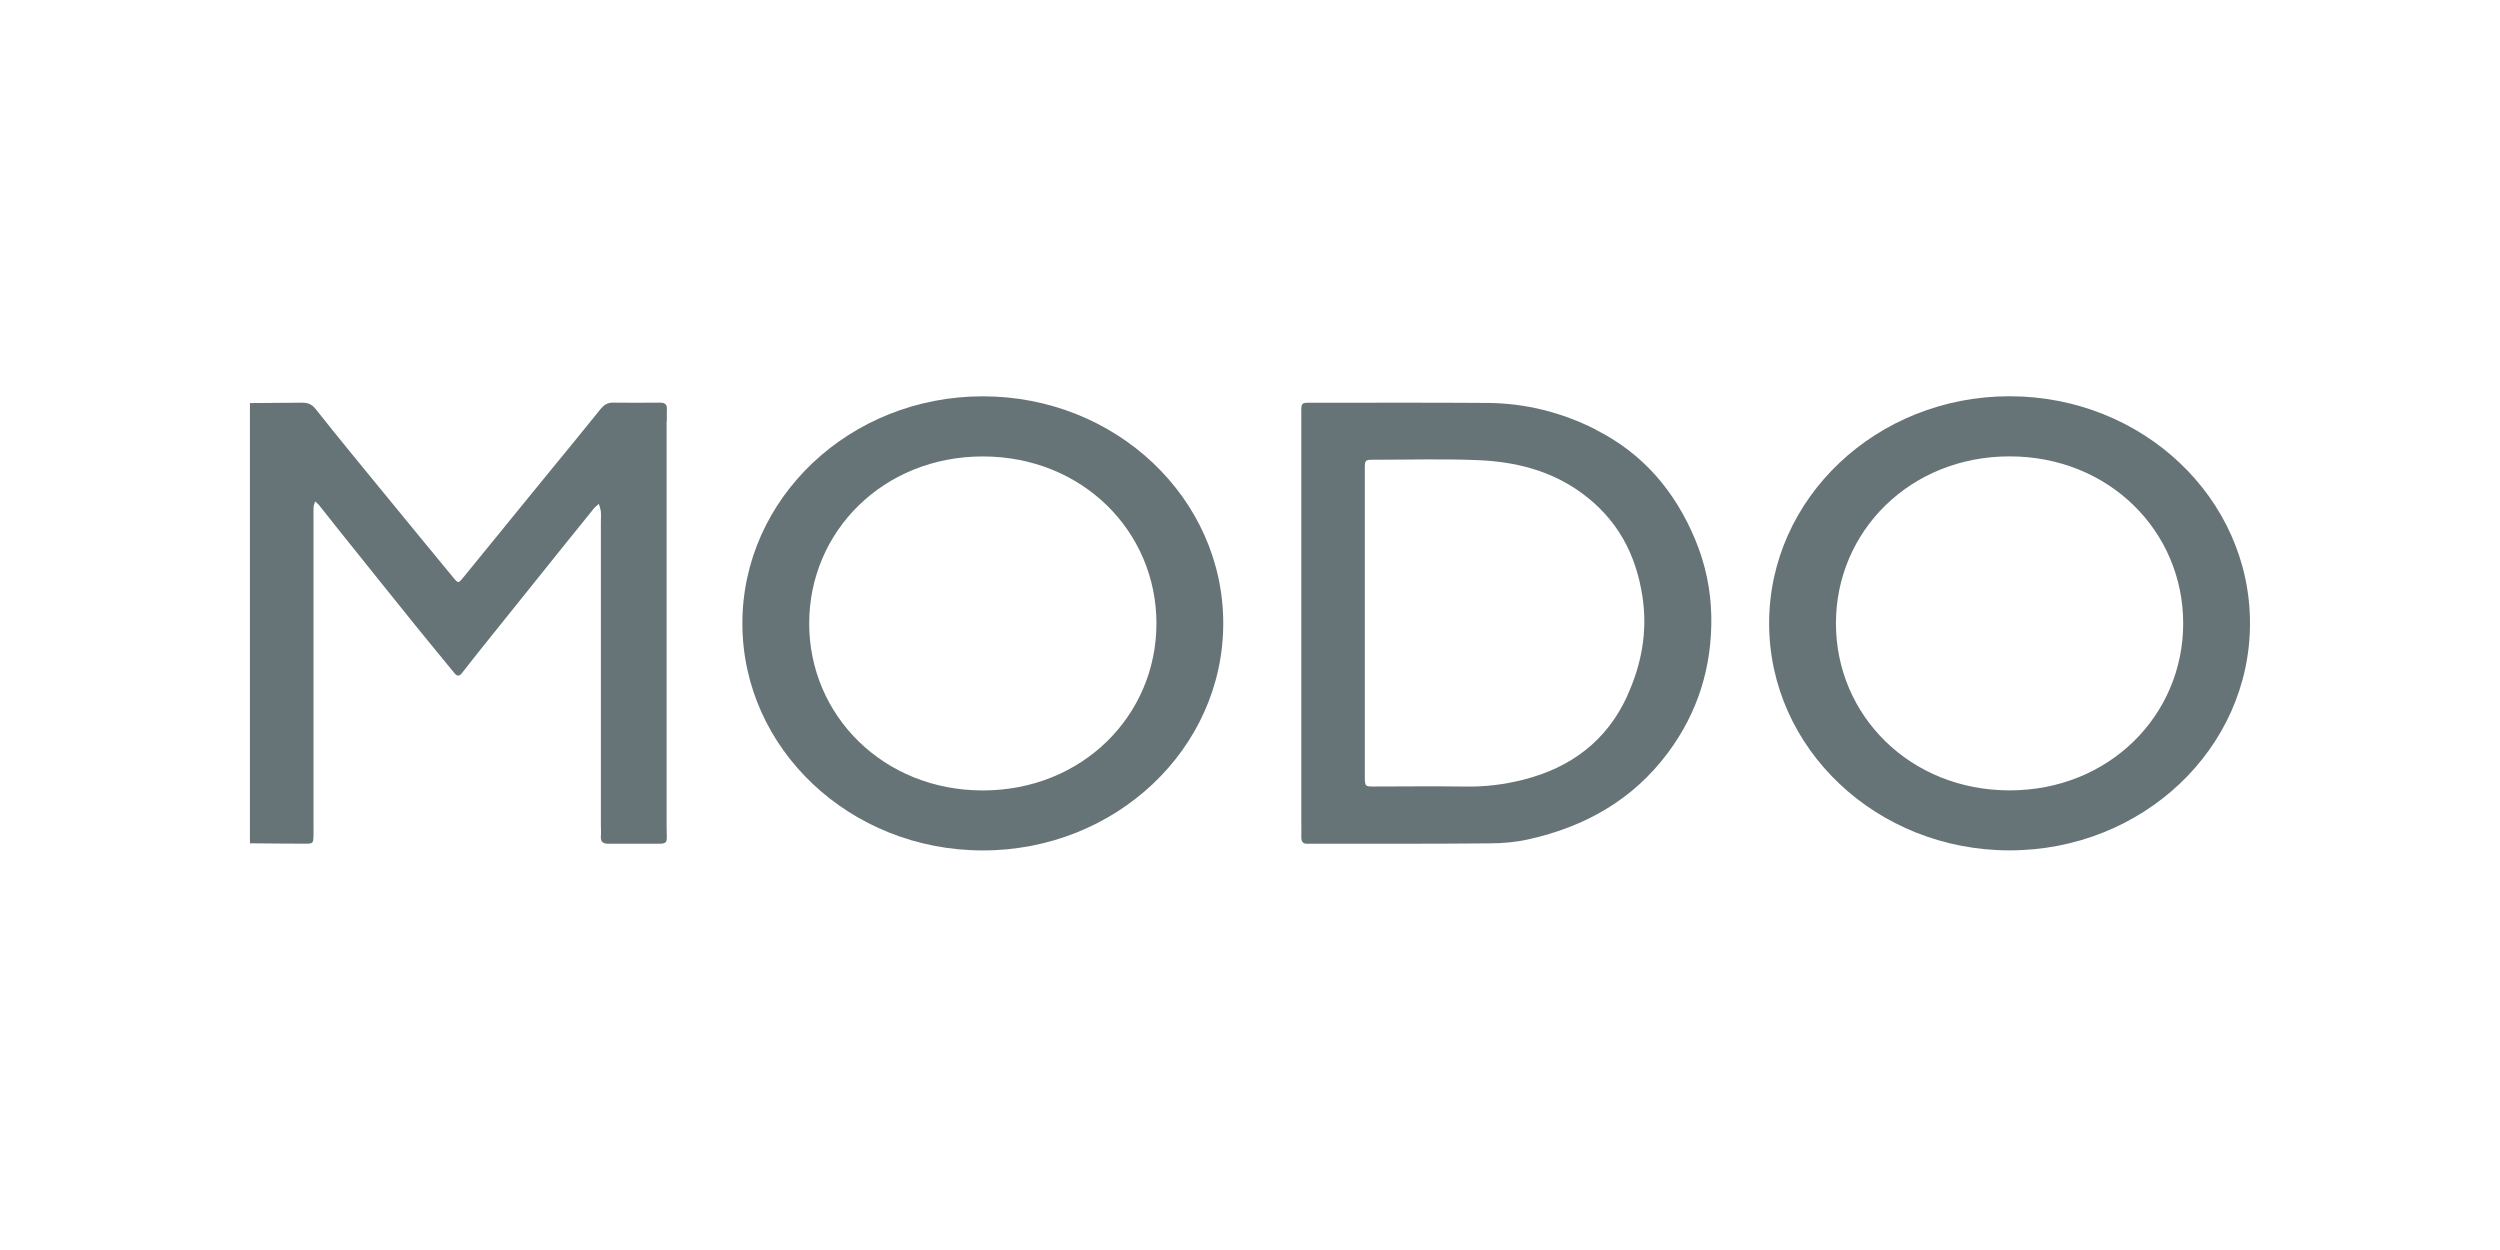
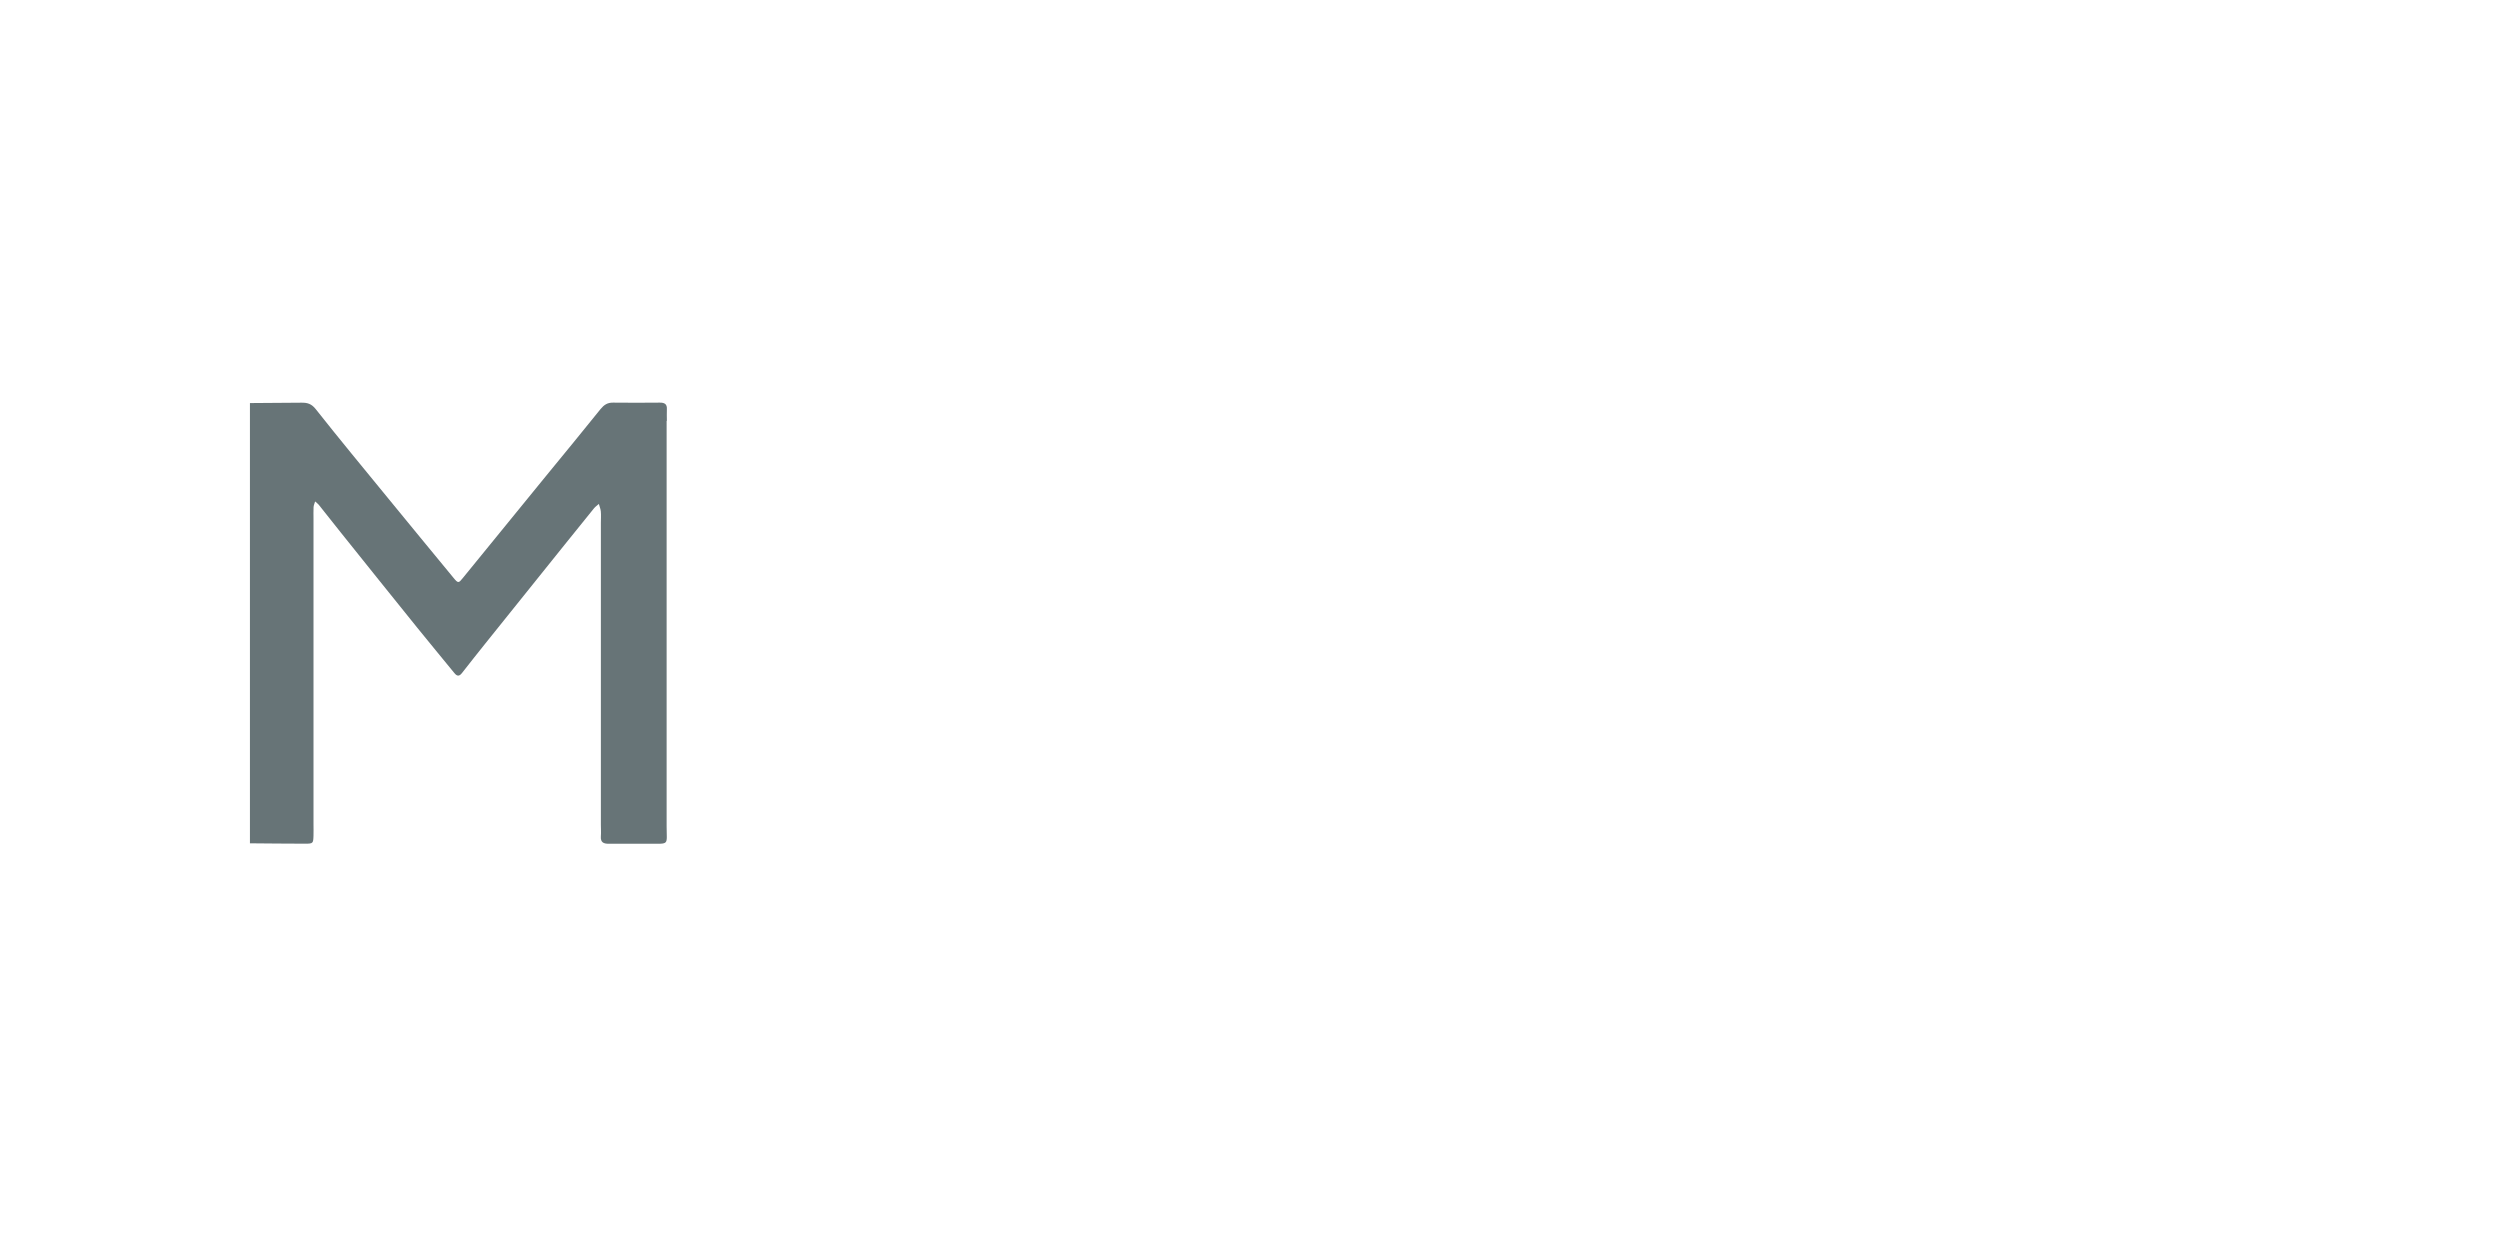
<svg xmlns="http://www.w3.org/2000/svg" id="modo" viewBox="0 0 400 200">
  <defs>
    <style>
      .cls-1 {
        fill: #677477;
        stroke-width: 0px;
      }
    </style>
  </defs>
  <g id="modo-2" data-name="modo">
-     <path class="cls-1" d="M321.53,73.02c15.91,0,27.78,11.98,27.78,26.72s-11.88,26.72-27.78,26.72-27.78-11.98-27.78-26.72,11.88-26.72,27.78-26.72M321.53,63.4c-21.24,0-38.47,16.26-38.47,36.33s17.22,36.33,38.47,36.33,38.47-16.26,38.47-36.33-17.22-36.33-38.47-36.33h0Z" />
-     <path class="cls-1" d="M255.35,68.74c-5.45-2.76-11.23-4.22-17.31-4.27-9.16-.07-18.31-.03-27.48-.03-2.68,0-2.34-.24-2.35,2.49v65.05c0,.62.02,1.25,0,1.86-.03.74.18,1.2,1.02,1.16.26-.02.53,0,.79,0,9.42,0,18.85.02,28.28-.06,2.11-.01,4.27-.19,6.32-.66,9-2.02,16.63-6.3,22.25-13.84,4.83-6.48,7.06-13.81,6.94-21.79-.07-4.21-.93-8.4-2.59-12.35-3.22-7.71-8.32-13.72-15.87-17.53v-.02ZM260.32,111.44c-3.29,7.14-9.04,11.4-16.58,13.31-3,.76-6.06,1.15-9.19,1.1-4.8-.07-9.61-.02-14.41-.01-1.75,0-1.77.09-1.77-1.73.01-8.17,0-16.35,0-24.52v-24.52c0-1.48.03-1.51,1.43-1.51,5.6,0,11.21-.17,16.8.07,5.89.25,11.55,1.67,16.42,5.22,5.67,4.12,8.74,9.71,9.78,16.66.84,5.64-.18,10.9-2.5,15.94h.01Z" />
-     <path class="cls-1" d="M157.25,73.03c15.91,0,27.78,11.98,27.78,26.72s-11.88,26.72-27.78,26.72-27.78-11.98-27.78-26.72,11.88-26.72,27.78-26.72M157.25,63.41c-21.24,0-38.47,16.26-38.47,36.33s17.22,36.33,38.47,36.33,38.47-16.26,38.47-36.33-17.22-36.33-38.47-36.33h0Z" />
    <path class="cls-1" d="M106.7,67.34c0-.62-.03-1.25,0-1.86.05-.84-.39-1.07-1.14-1.06-2.49.02-4.98.03-7.47,0-.9-.01-1.44.35-2,1.03-2.88,3.6-5.82,7.14-8.74,10.72-4.43,5.43-8.86,10.85-13.27,16.28-.7.87-.77.92-1.53-.01-3.51-4.24-6.98-8.49-10.47-12.74-3.87-4.73-7.78-9.45-11.57-14.25-.67-.84-1.32-1.03-2.24-1.02-2.76.03-5.52.05-8.28.06v70.44c2.93.02,5.87.06,8.8.06,1.32,0,1.33-.05,1.37-1.32.02-.62,0-1.25,0-1.86v-48.81c0-.62-.02-1.25.01-1.86.02-.31.16-.6.25-.91.19.18.42.33.58.53,1.17,1.45,2.3,2.92,3.47,4.37,4.1,5.12,8.2,10.24,12.32,15.34,1.95,2.42,3.94,4.8,5.9,7.21.43.53.78.58,1.23,0,1.25-1.61,2.52-3.2,3.79-4.79,4.21-5.26,8.44-10.5,12.65-15.76,1.56-1.93,3.11-3.87,4.68-5.8.22-.27.52-.47.78-.7.1.4.27.78.31,1.18.06.61.01,1.25.01,1.86v48.28c0,.62.05,1.25,0,1.86-.08.98.44,1.2,1.29,1.19,2.13-.02,4.27,0,6.4,0,3.35-.02,2.83.32,2.83-2.82.01-21.61,0-43.21,0-64.81l.02-.03Z" />
  </g>
</svg>